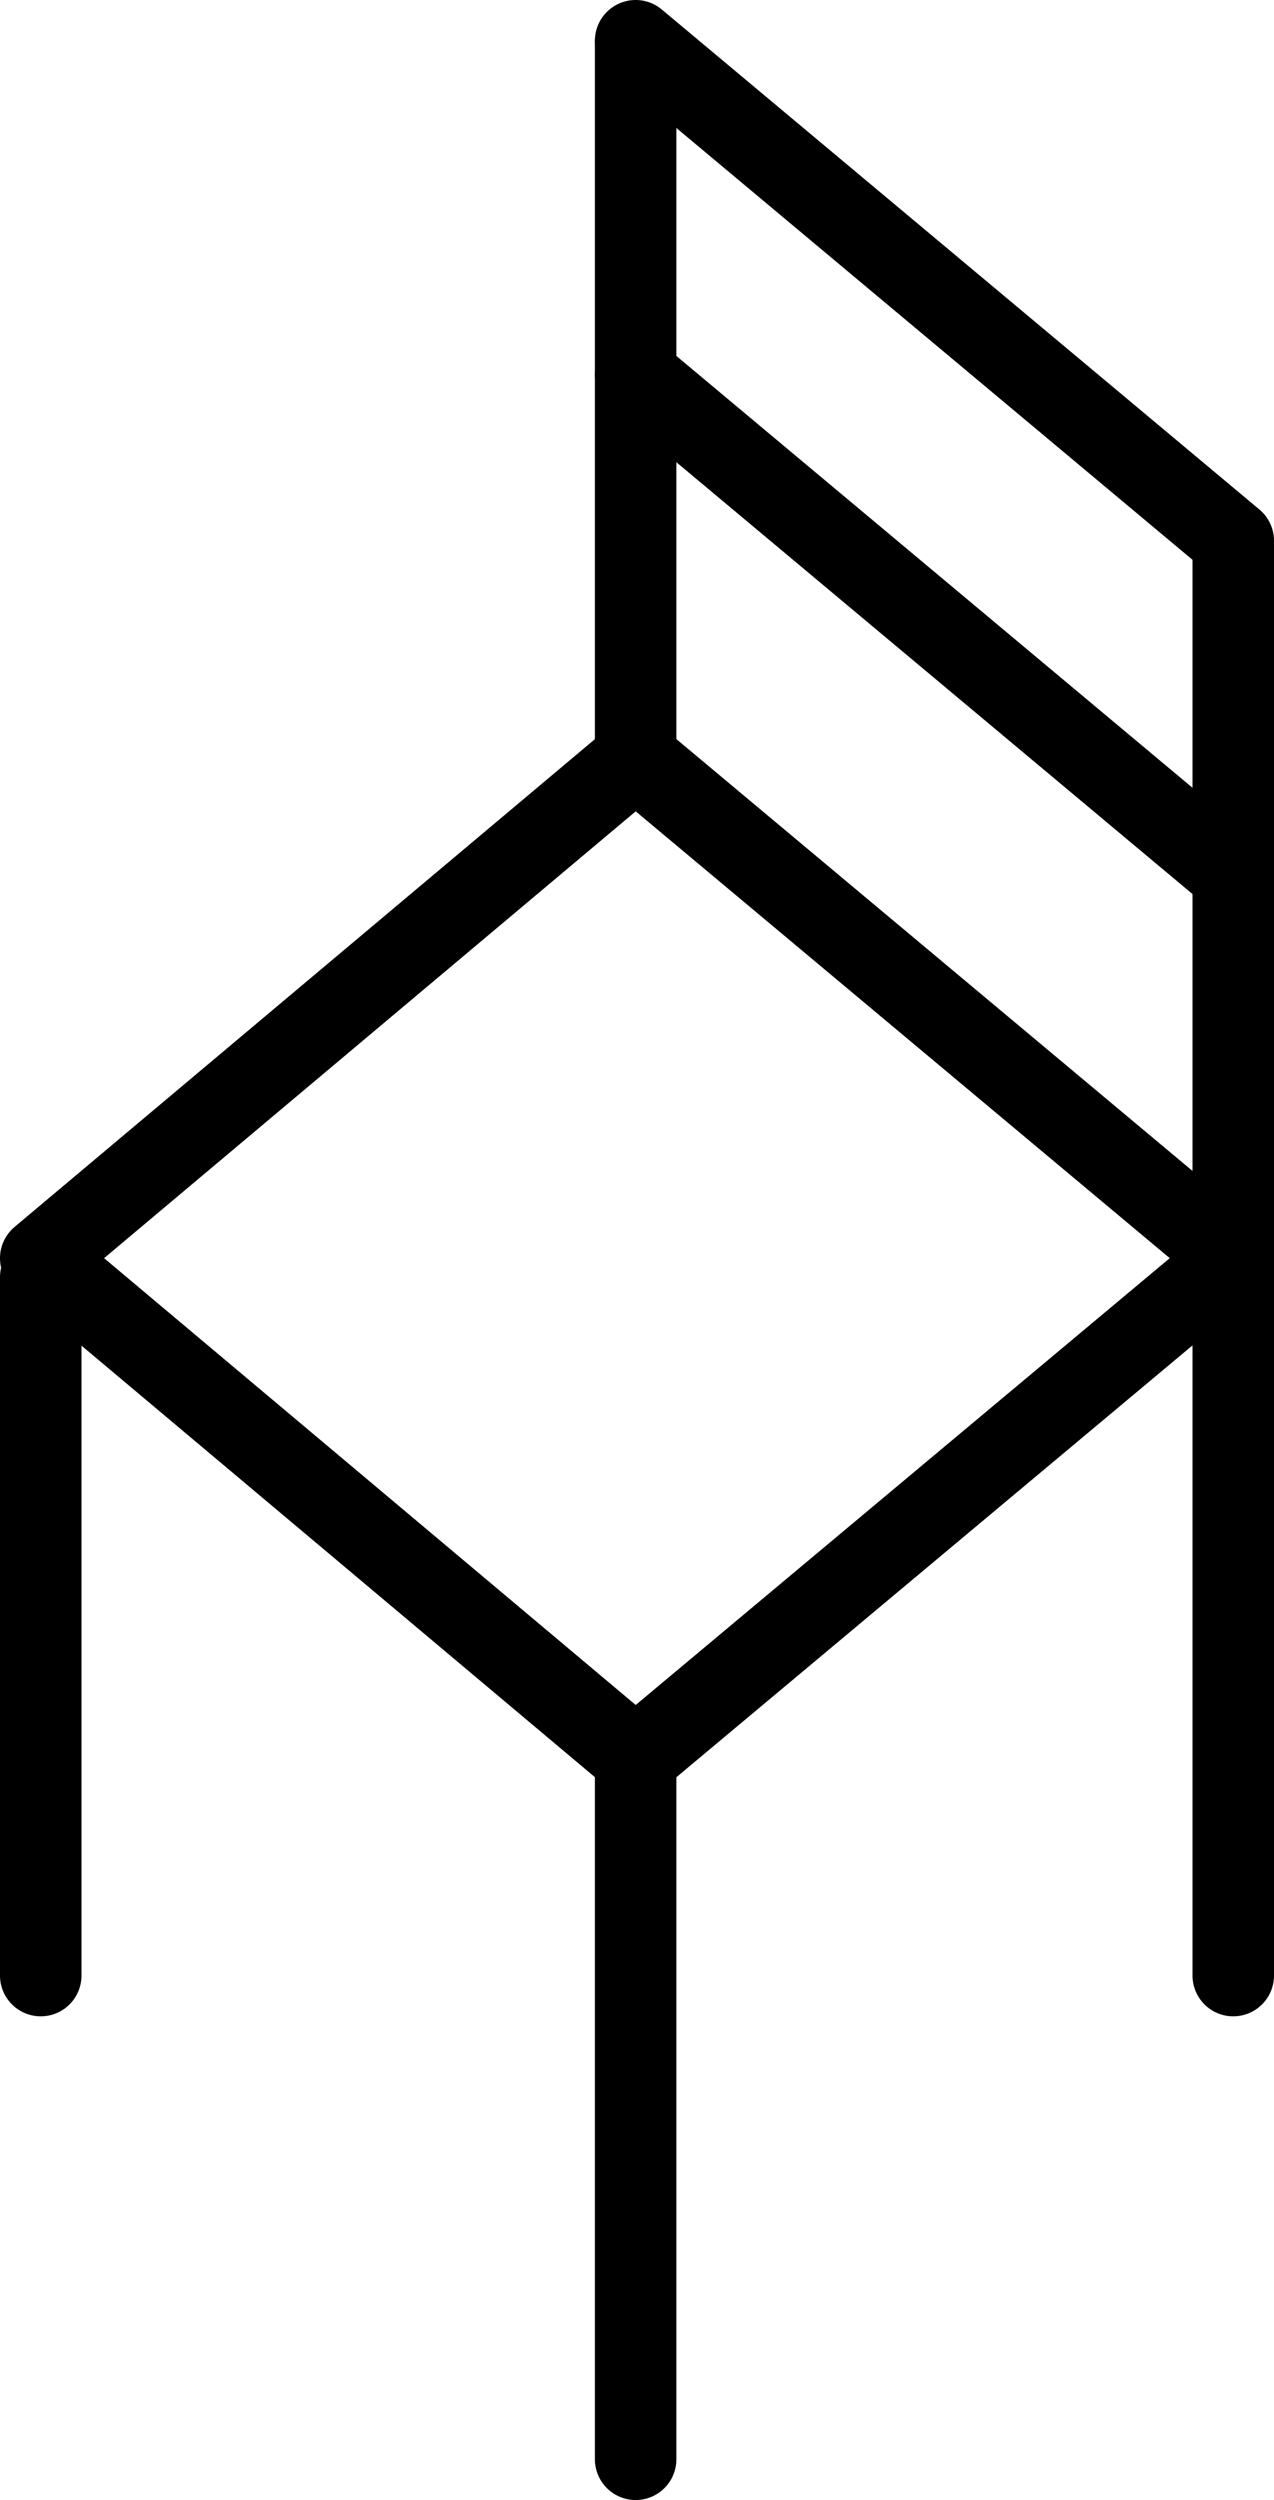
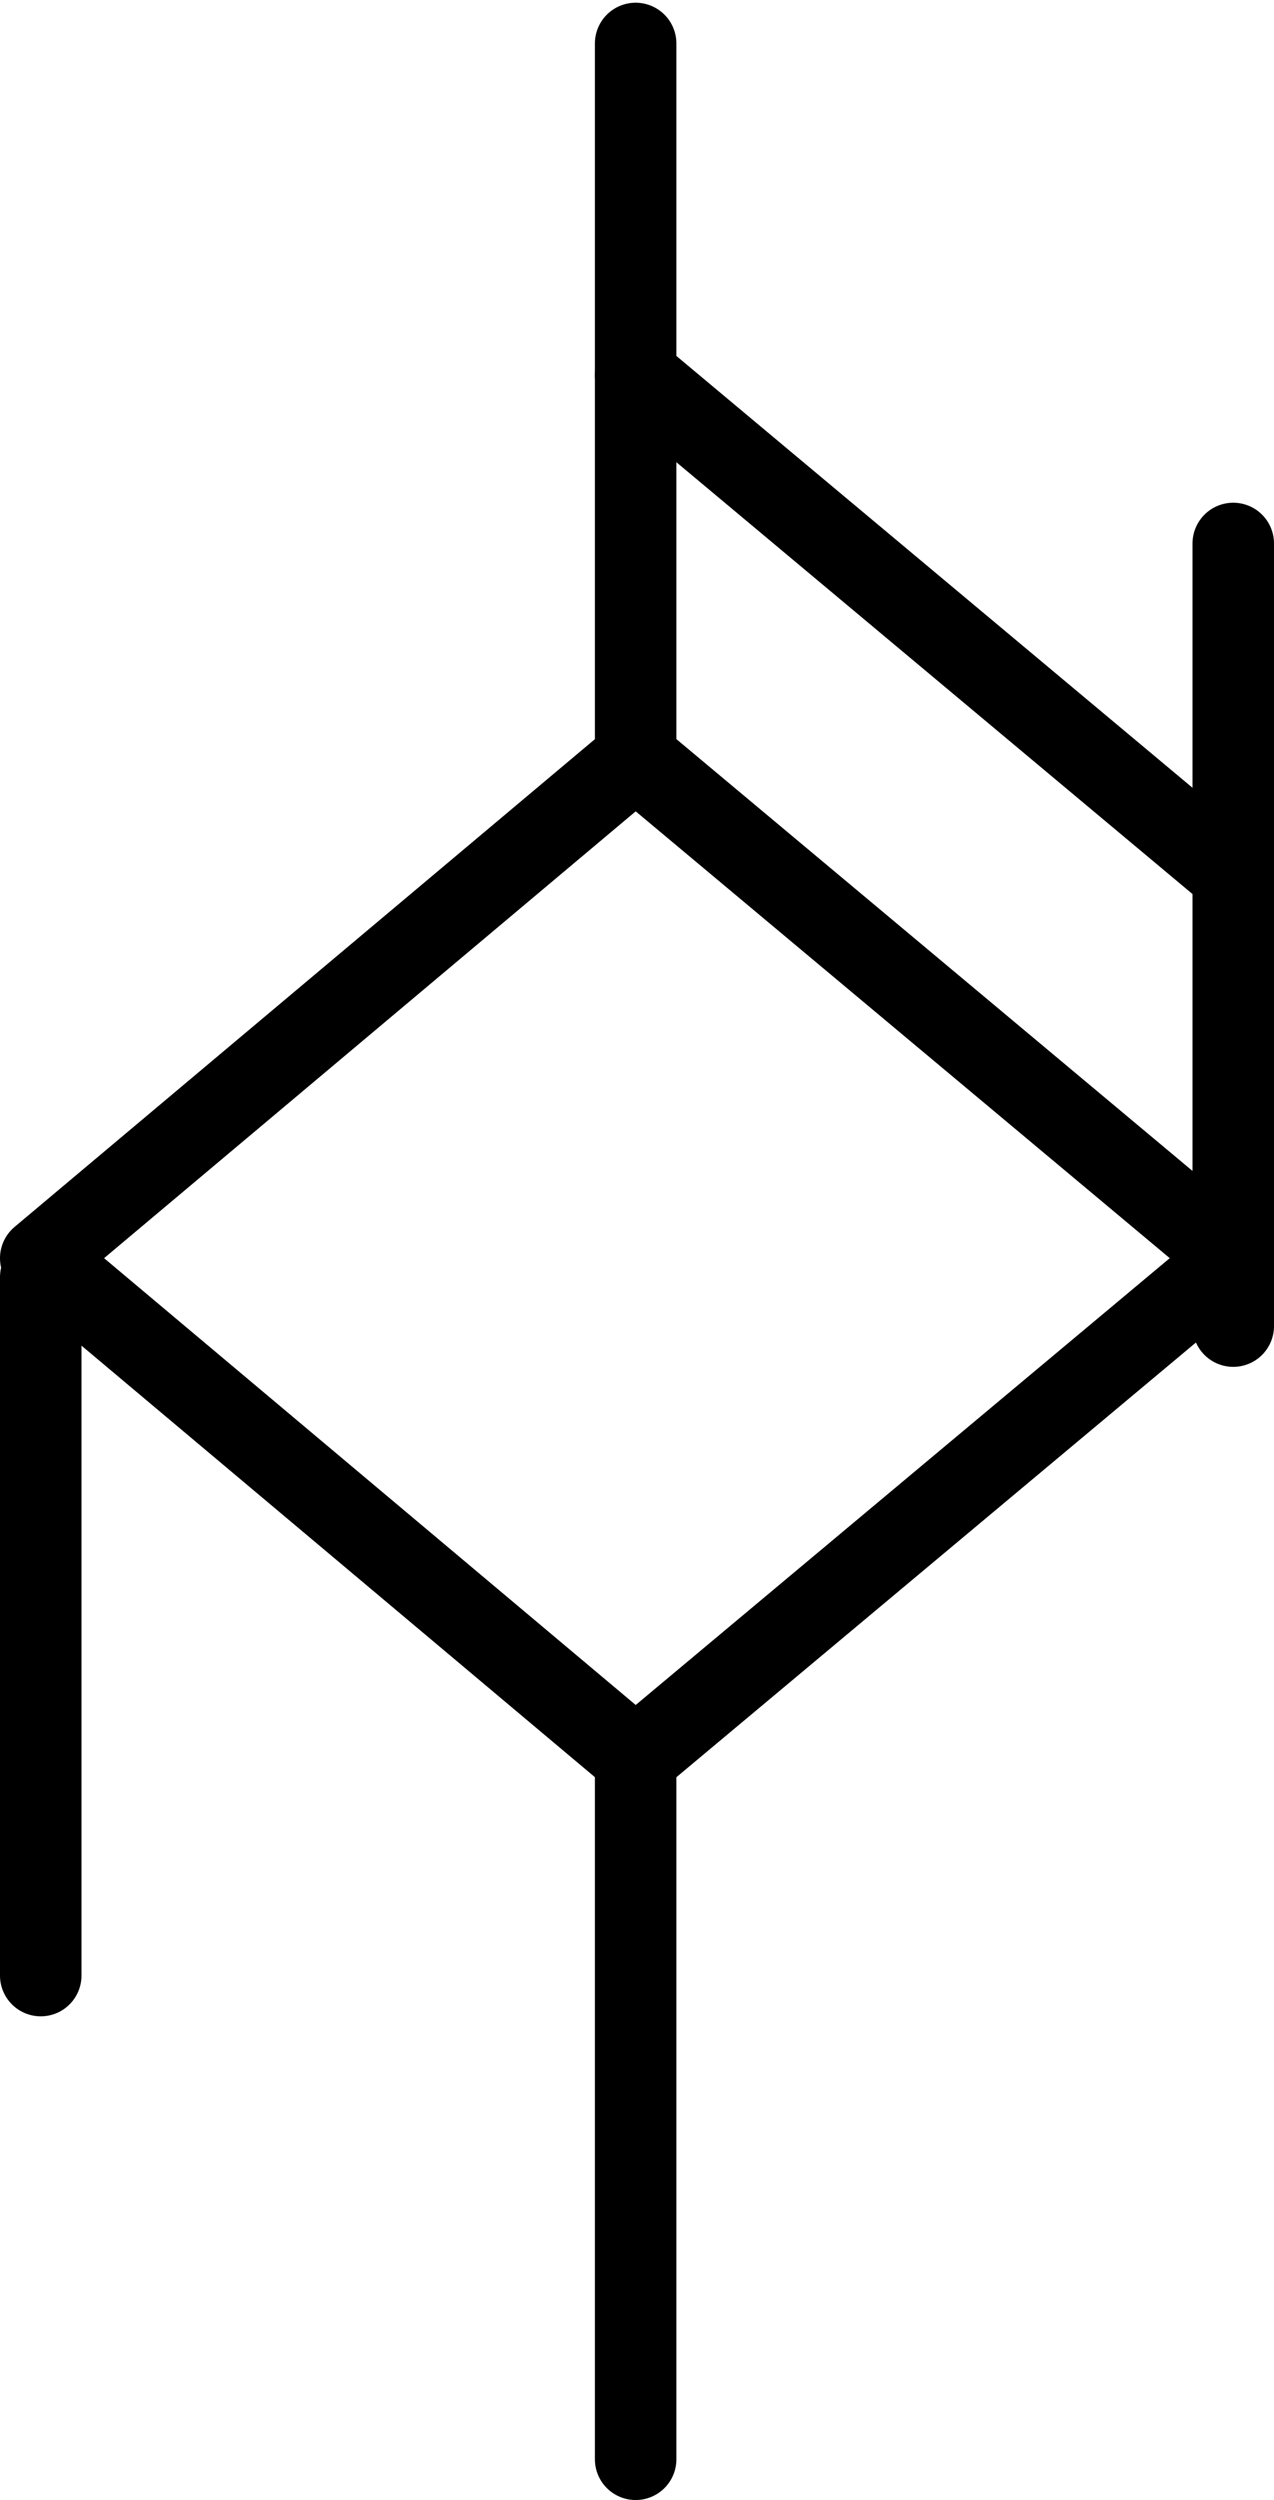
<svg xmlns="http://www.w3.org/2000/svg" xmlns:xlink="http://www.w3.org/1999/xlink" id="Ebene_1" viewBox="0 0 46.9 92">
  <style>.st0{clip-path:url(#SVGID_2_)}.st0,.st1,.st2,.st3,.st4,.st5,.st6,.st7{fill:none;stroke:#000;stroke-width:3;stroke-linecap:round;stroke-linejoin:round}.st1{clip-path:url(#SVGID_4_)}.st2{clip-path:url(#SVGID_6_)}.st3{clip-path:url(#SVGID_8_)}.st4{clip-path:url(#SVGID_10_)}.st5{clip-path:url(#SVGID_12_)}.st6{clip-path:url(#SVGID_14_)}.st7{clip-path:url(#SVGID_16_)}</style>
  <defs>
    <path id="SVGID_1_" d="M0 0h46.9v92H0z" />
  </defs>
  <clipPath id="SVGID_2_">
    <use xlink:href="#SVGID_1_" overflow="visible" />
  </clipPath>
  <path class="st0" d="M1.5 47v25.7" />
  <defs>
    <path id="SVGID_3_" d="M0 0h46.9v92H0z" />
  </defs>
  <clipPath id="SVGID_4_">
    <use xlink:href="#SVGID_3_" overflow="visible" />
  </clipPath>
-   <path class="st1" d="M45.4 47v25.7" />
  <defs>
    <path id="SVGID_5_" d="M0 0h46.9v92H0z" />
  </defs>
  <clipPath id="SVGID_6_">
    <use xlink:href="#SVGID_5_" overflow="visible" />
  </clipPath>
  <path class="st2" d="M45.4 20v28.8" />
  <defs>
    <path id="SVGID_7_" d="M0 0h46.9v92H0z" />
  </defs>
  <clipPath id="SVGID_8_">
    <use xlink:href="#SVGID_7_" overflow="visible" />
  </clipPath>
  <path class="st3" d="M23.4 64.9v25.6" />
  <defs>
    <path id="SVGID_9_" d="M0 0h46.9v92H0z" />
  </defs>
  <clipPath id="SVGID_10_">
    <use xlink:href="#SVGID_9_" overflow="visible" />
  </clipPath>
  <path class="st4" d="M23.4 1.6v25.8" />
  <defs>
    <path id="SVGID_11_" d="M0 0h46.9v92H0z" />
  </defs>
  <clipPath id="SVGID_12_">
    <use xlink:href="#SVGID_11_" overflow="visible" />
  </clipPath>
  <path class="st5" d="M23.4 27.9L1.5 46.3l21.9 18.4 22-18.4z" />
  <defs>
    <path id="SVGID_13_" d="M0 0h46.9v92H0z" />
  </defs>
  <clipPath id="SVGID_14_">
    <use xlink:href="#SVGID_13_" overflow="visible" />
  </clipPath>
-   <path class="st6" d="M45.4 19.9l-22-18.4" />
  <defs>
    <path id="SVGID_15_" d="M0 0h46.9v92H0z" />
  </defs>
  <clipPath id="SVGID_16_">
    <use xlink:href="#SVGID_15_" overflow="visible" />
  </clipPath>
  <path class="st7" d="M45.4 32.2l-22-18.4" />
</svg>